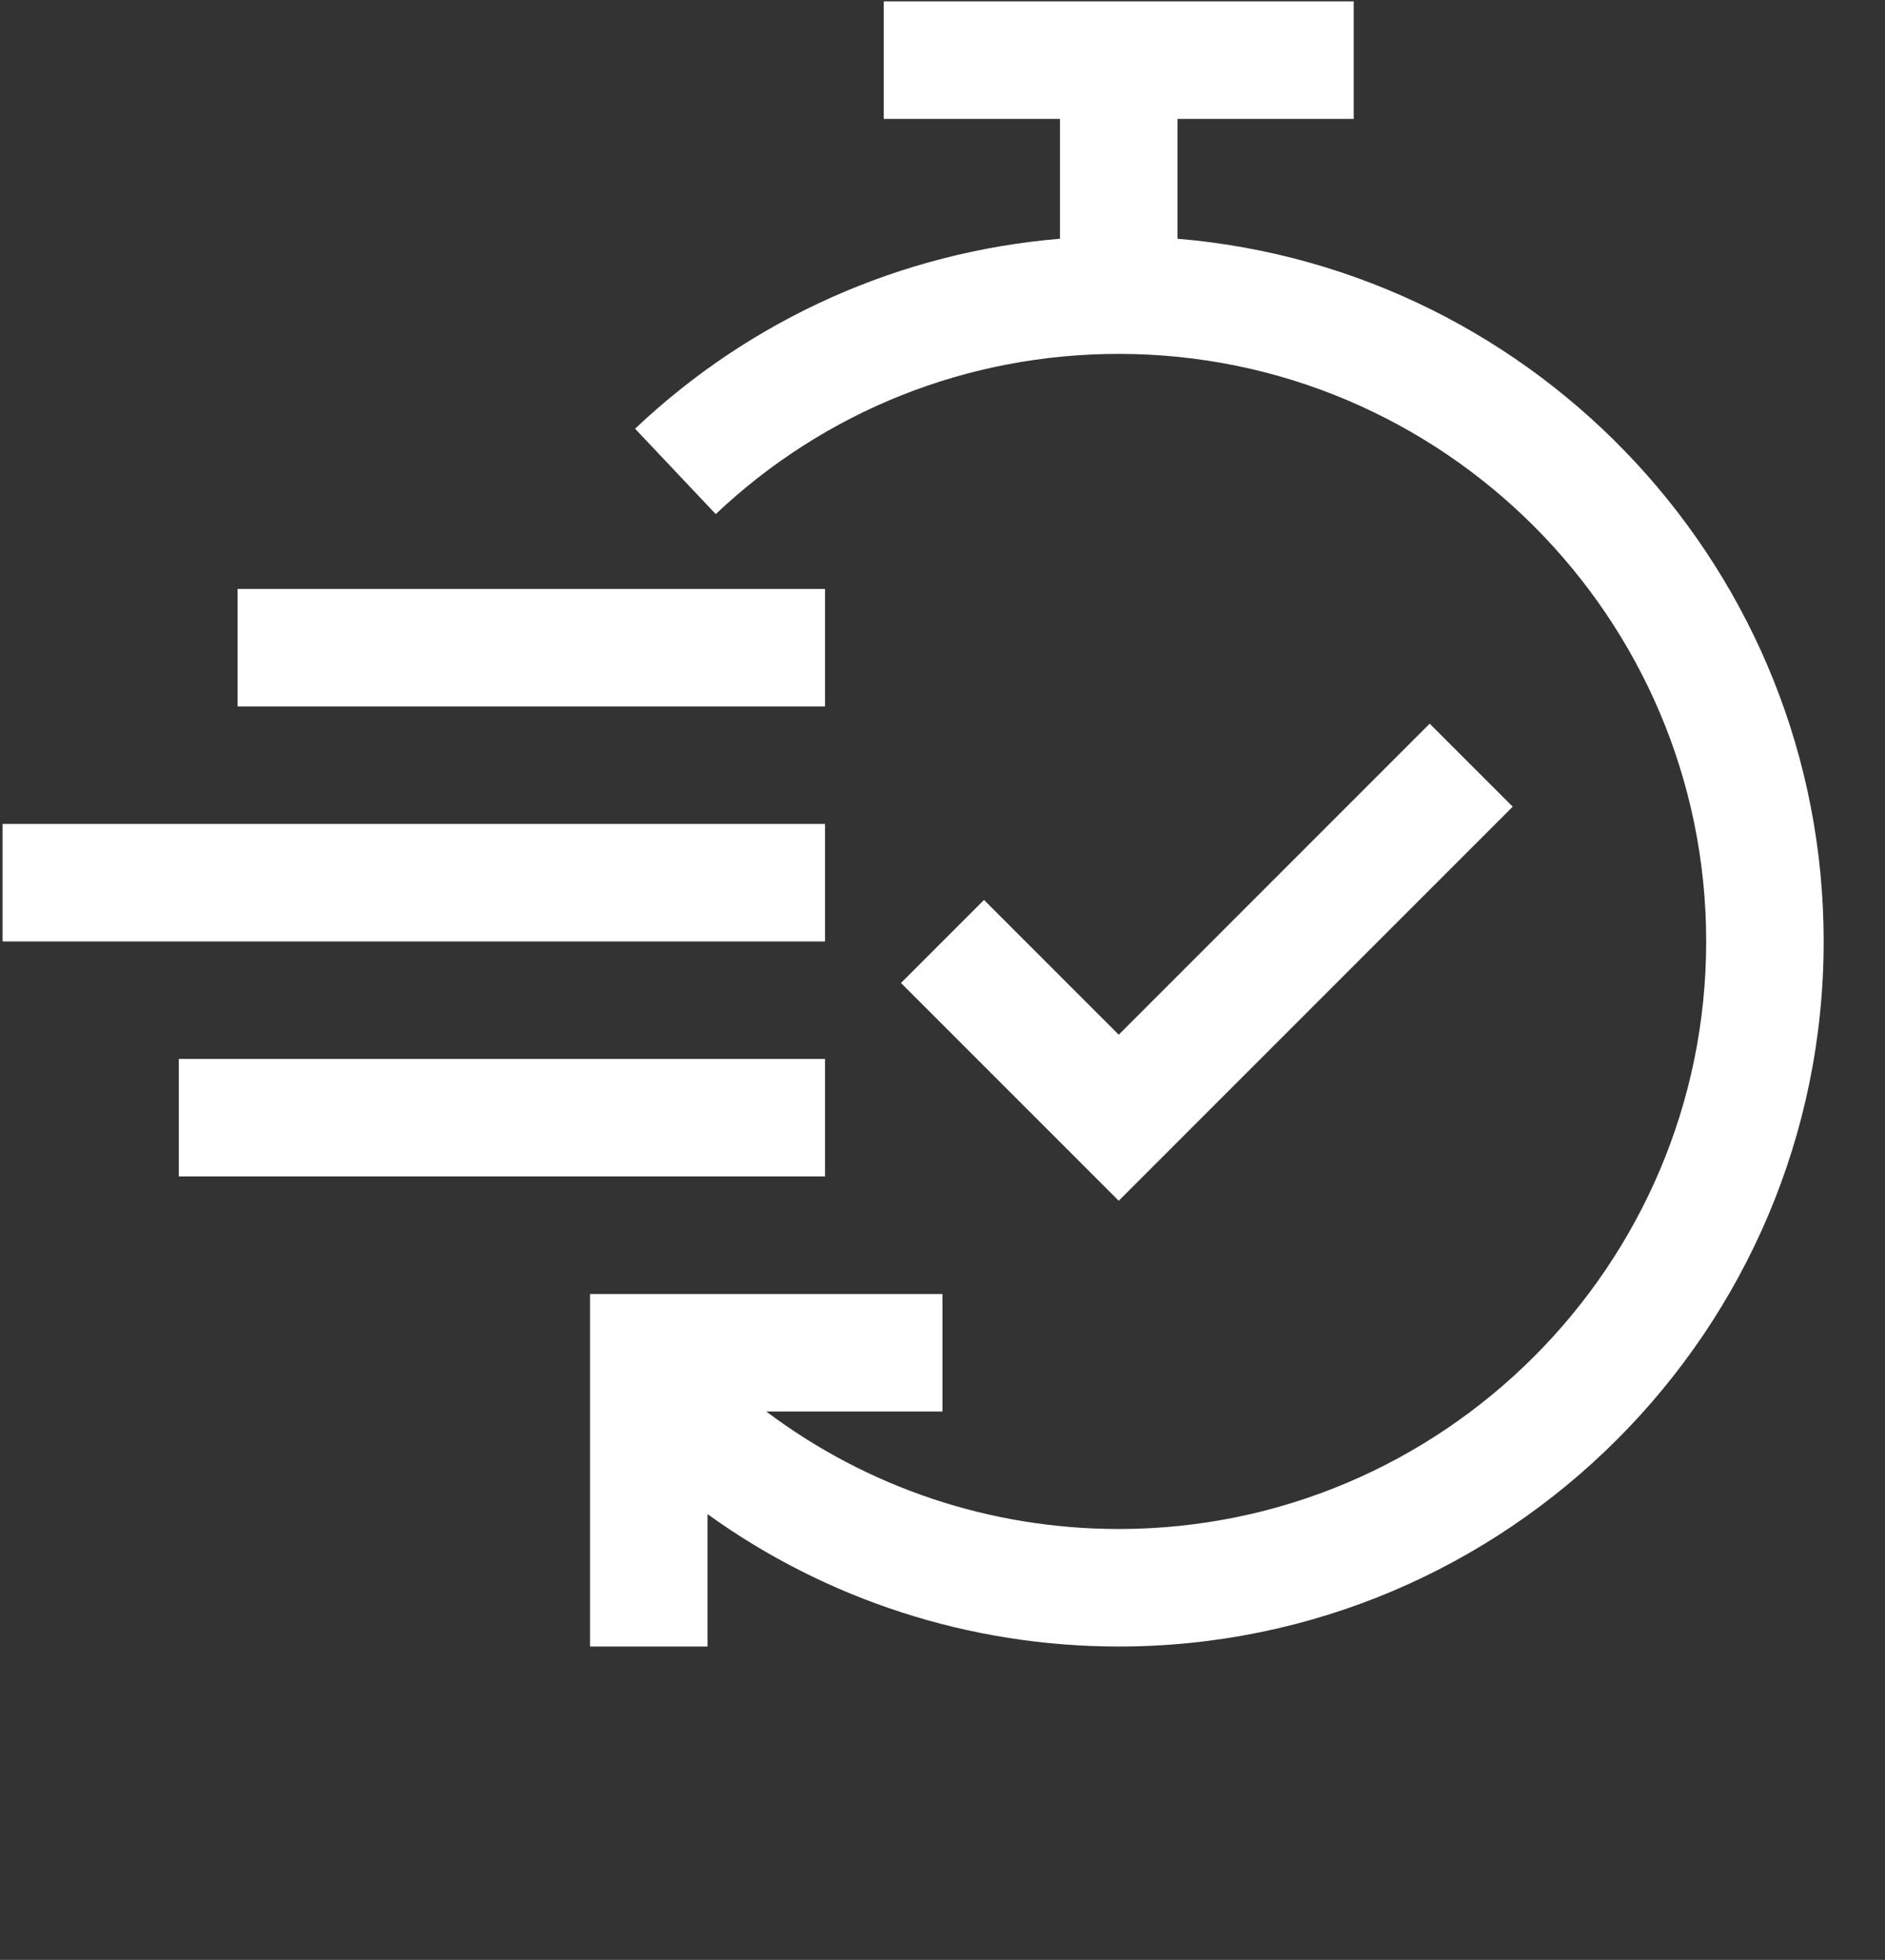
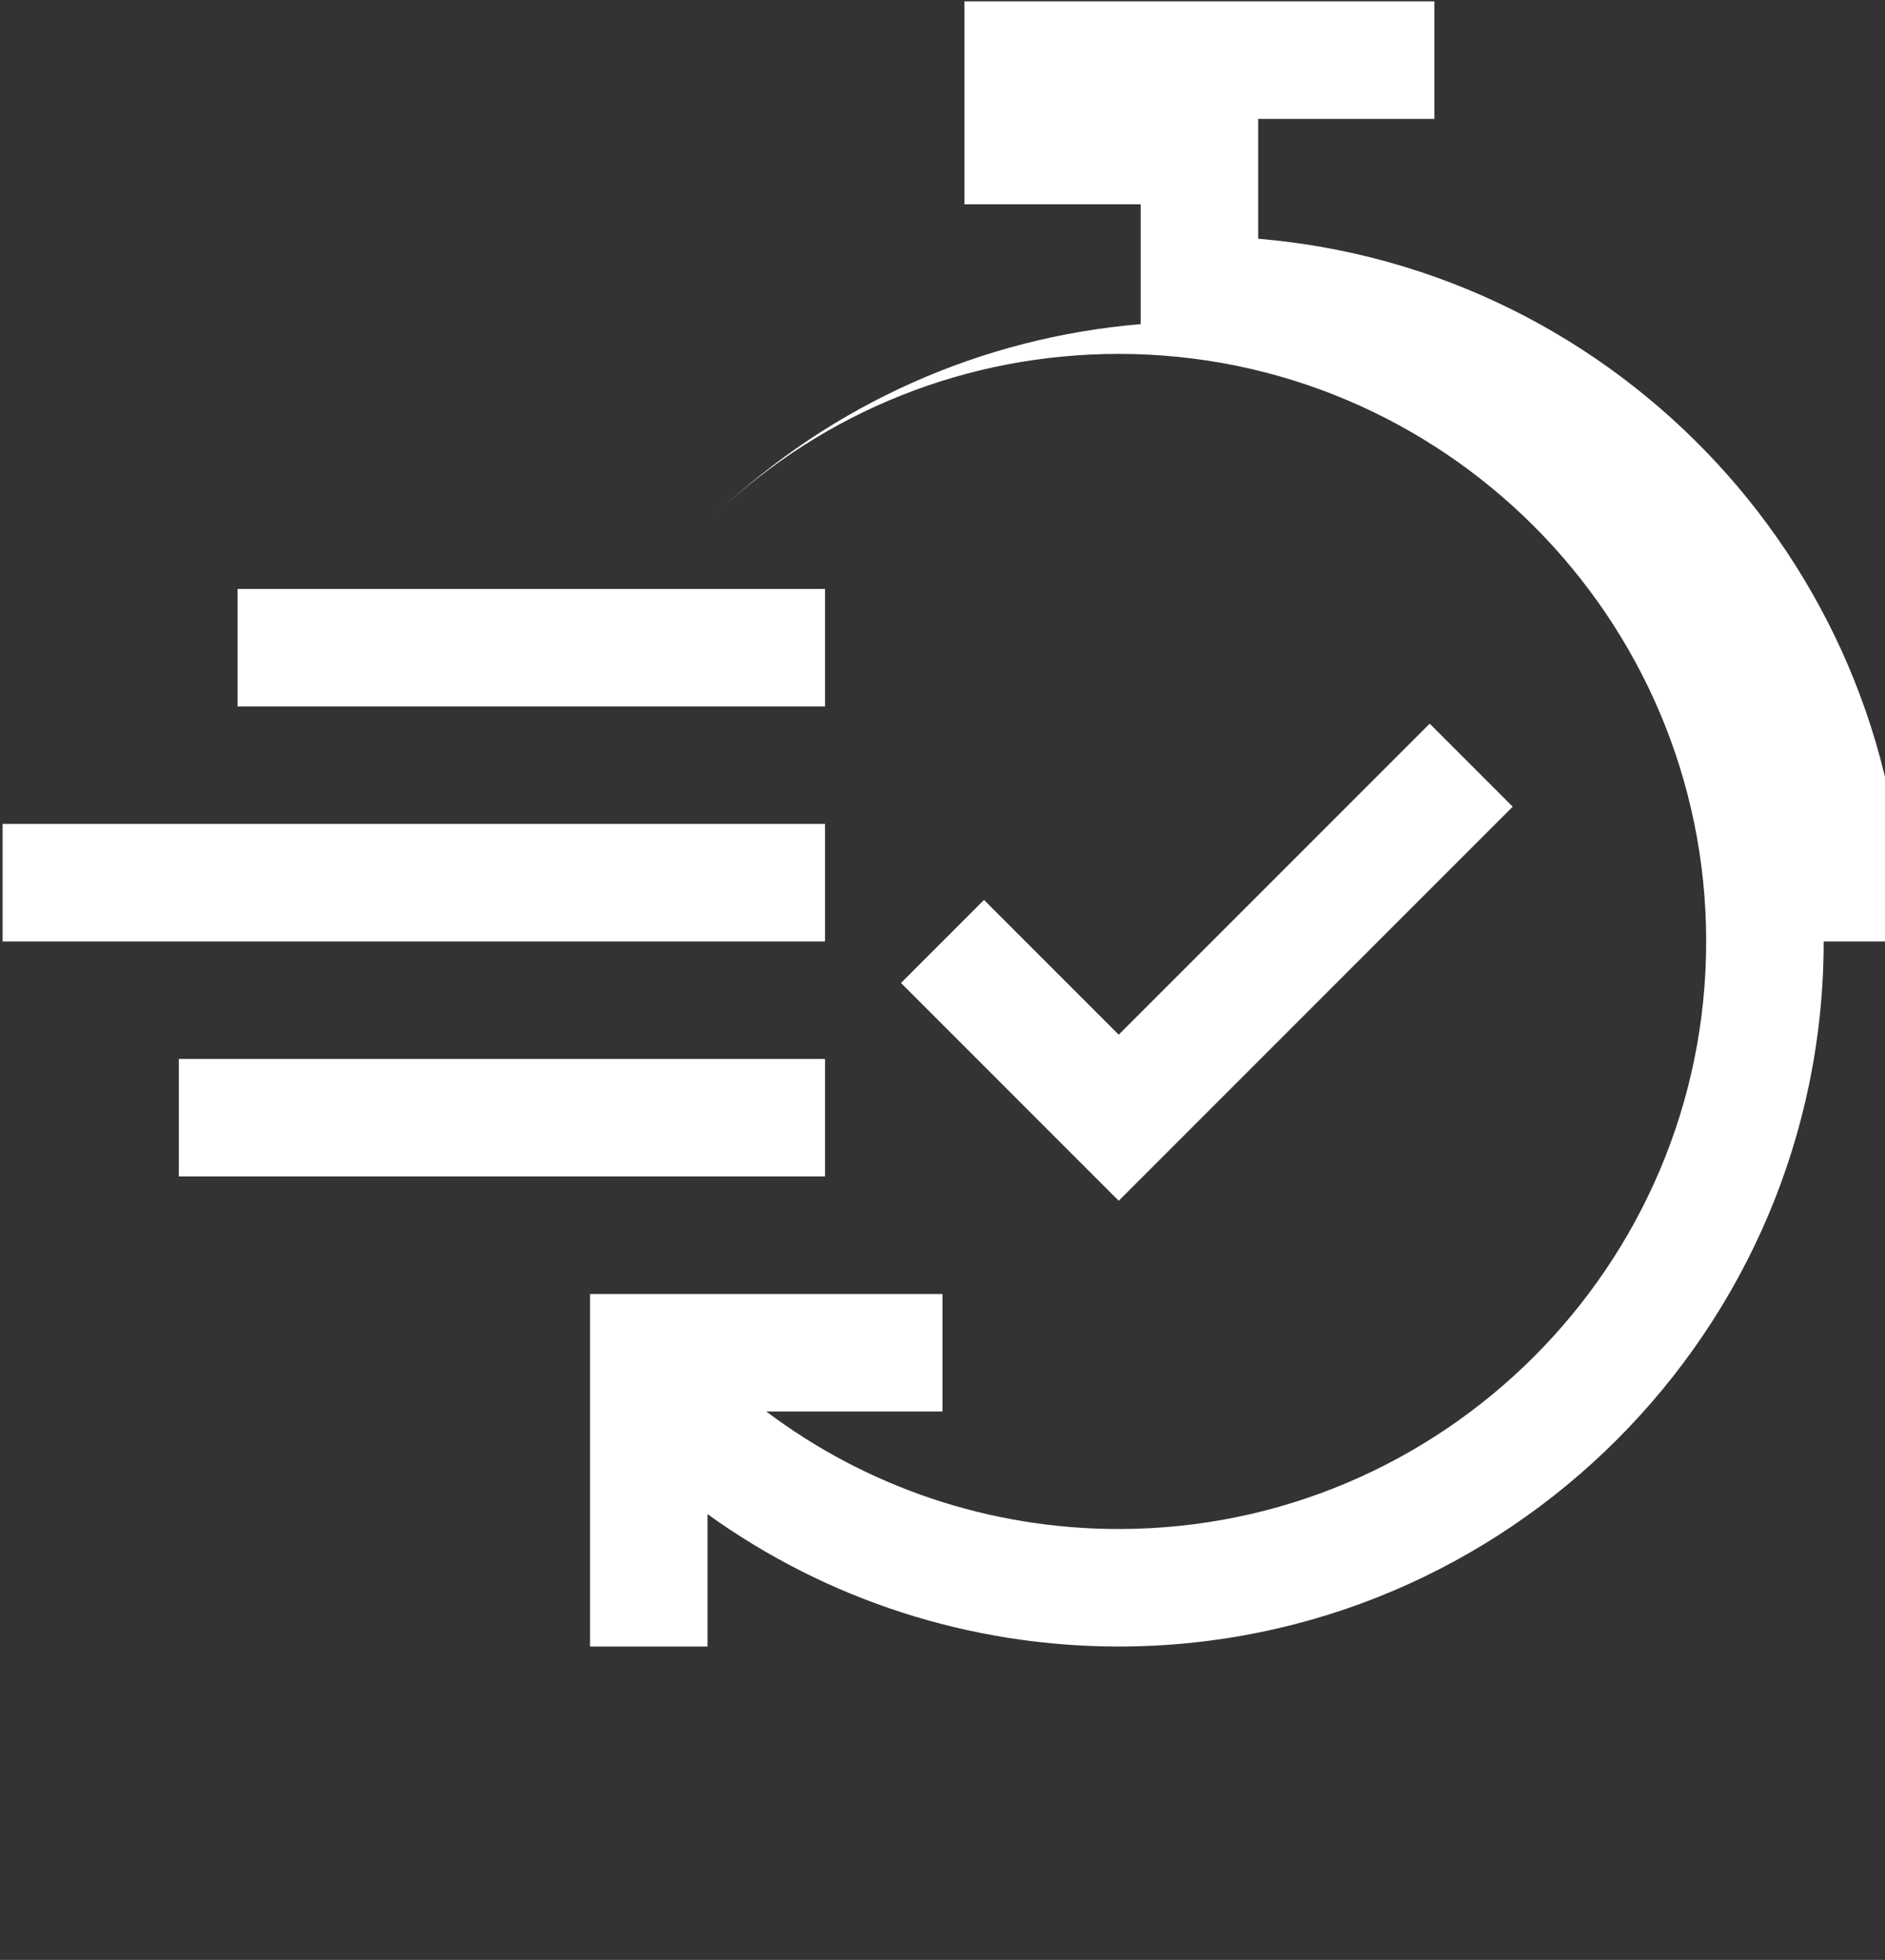
<svg xmlns="http://www.w3.org/2000/svg" id="a" viewBox="0 0 48.132 50.035">
  <rect x="0" y="0" width="48.132" height="50.035" fill="#333333" stroke="none" />
-   <path d="M6.066,15.035v3h15v-3H6.066ZM.066,21.035v3h21v-3H.066ZM4.566,27.035v3h16.5v-3H4.566ZM36.506,18.475l-7.94,7.94-3.44-3.44-2.12,2.12,5.56,5.56,10.06-10.06-2.12-2.12ZM46.566,24.035c0,9.92-8.08,18-18,18-3.8,0-7.46-1.19-10.5-3.38v3.38h-3v-9h9v3h-4.5c2.58,1.94,5.72,3,9,3,8.27,0,15-6.73,15-15s-6.73-15-15-15c-3.85,0-7.5,1.45-10.29,4.09l-2.06-2.18c2.98-2.82,6.79-4.51,10.85-4.85v-3.06h-4.5V.035h12v3h-4.5v3.06c9.23.77,16.5,8.52,16.5,17.94Z" fill="#fff" />
+   <path d="M6.066,15.035v3h15v-3H6.066ZM.066,21.035v3h21v-3H.066ZM4.566,27.035v3h16.5v-3H4.566ZM36.506,18.475l-7.94,7.94-3.44-3.44-2.12,2.12,5.56,5.56,10.06-10.06-2.12-2.12ZM46.566,24.035c0,9.92-8.08,18-18,18-3.8,0-7.46-1.19-10.5-3.38v3.38h-3v-9h9v3h-4.5c2.58,1.94,5.72,3,9,3,8.27,0,15-6.73,15-15s-6.73-15-15-15c-3.85,0-7.5,1.45-10.29,4.09c2.98-2.82,6.79-4.51,10.85-4.85v-3.06h-4.5V.035h12v3h-4.5v3.06c9.23.77,16.5,8.52,16.5,17.94Z" fill="#fff" />
</svg>